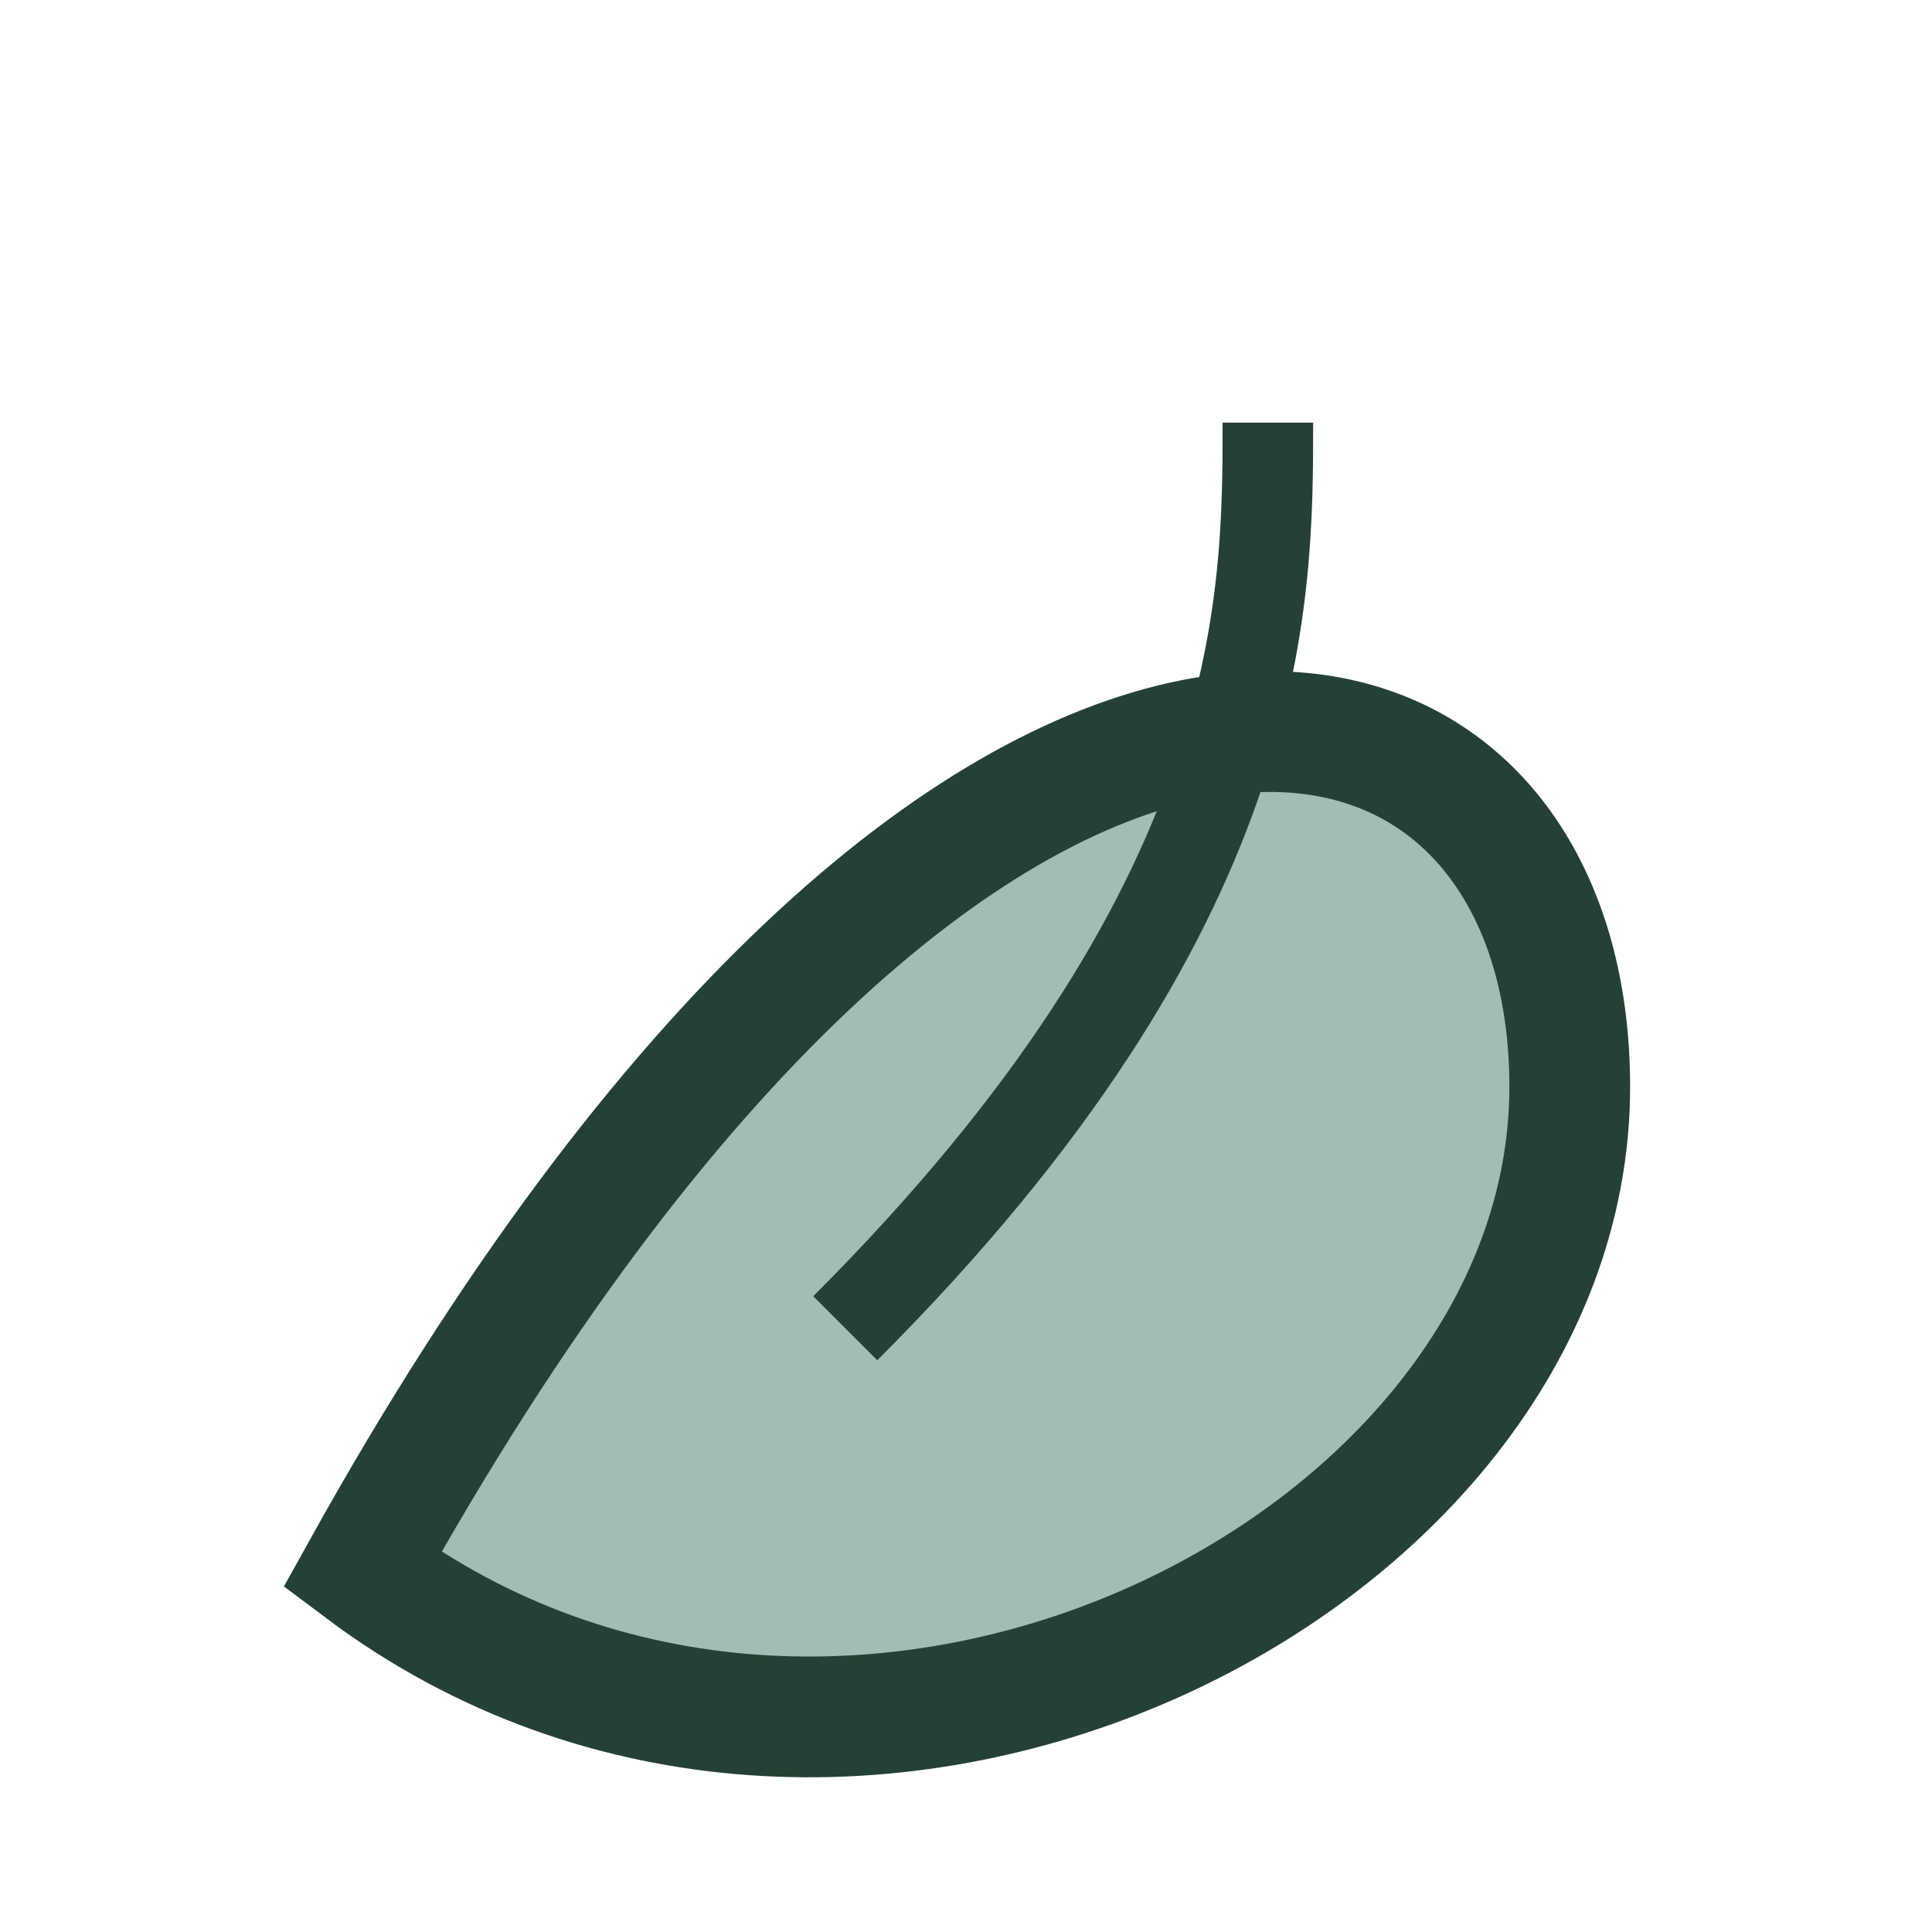
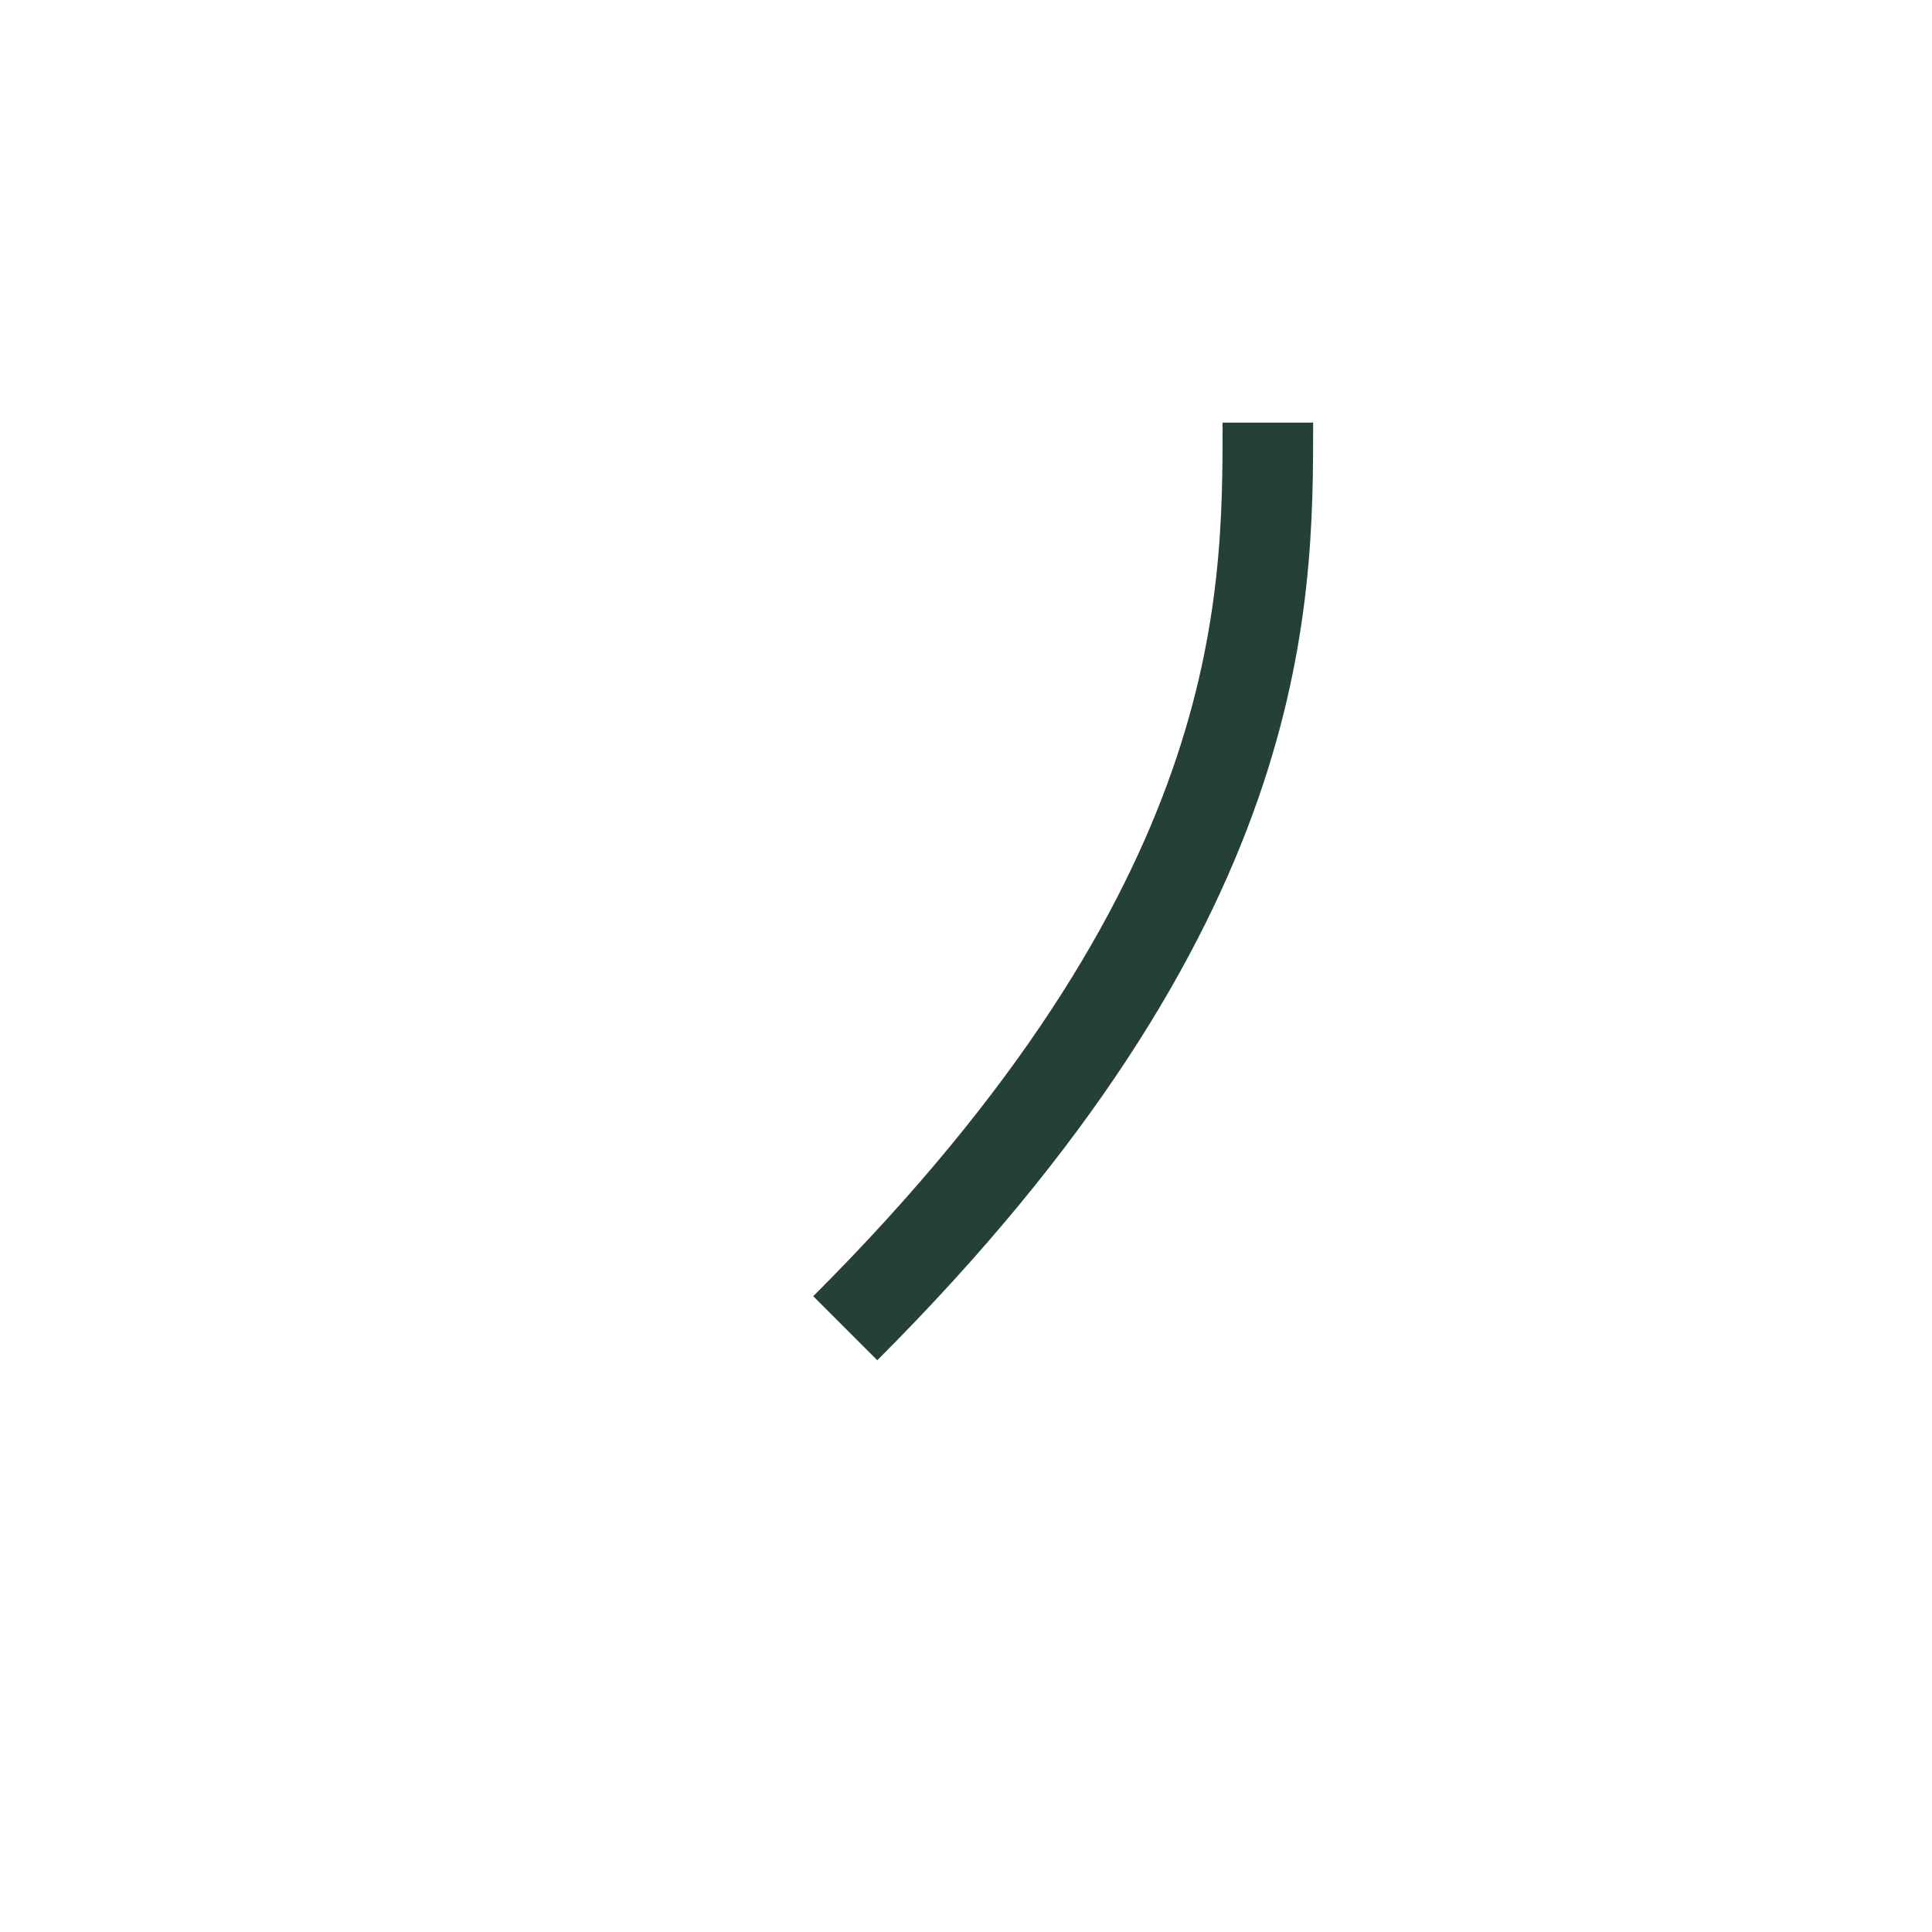
<svg xmlns="http://www.w3.org/2000/svg" width="32" height="32" viewBox="0 0 32 32">
-   <path d="M6 26c10-18 20-16 20-8s-12 14-20 8z" fill="#A3BCB6" stroke="#254135" stroke-width="2" />
  <path d="M14 22c7-7 7-12 7-15" stroke="#254135" stroke-width="1.5" fill="none" />
</svg>